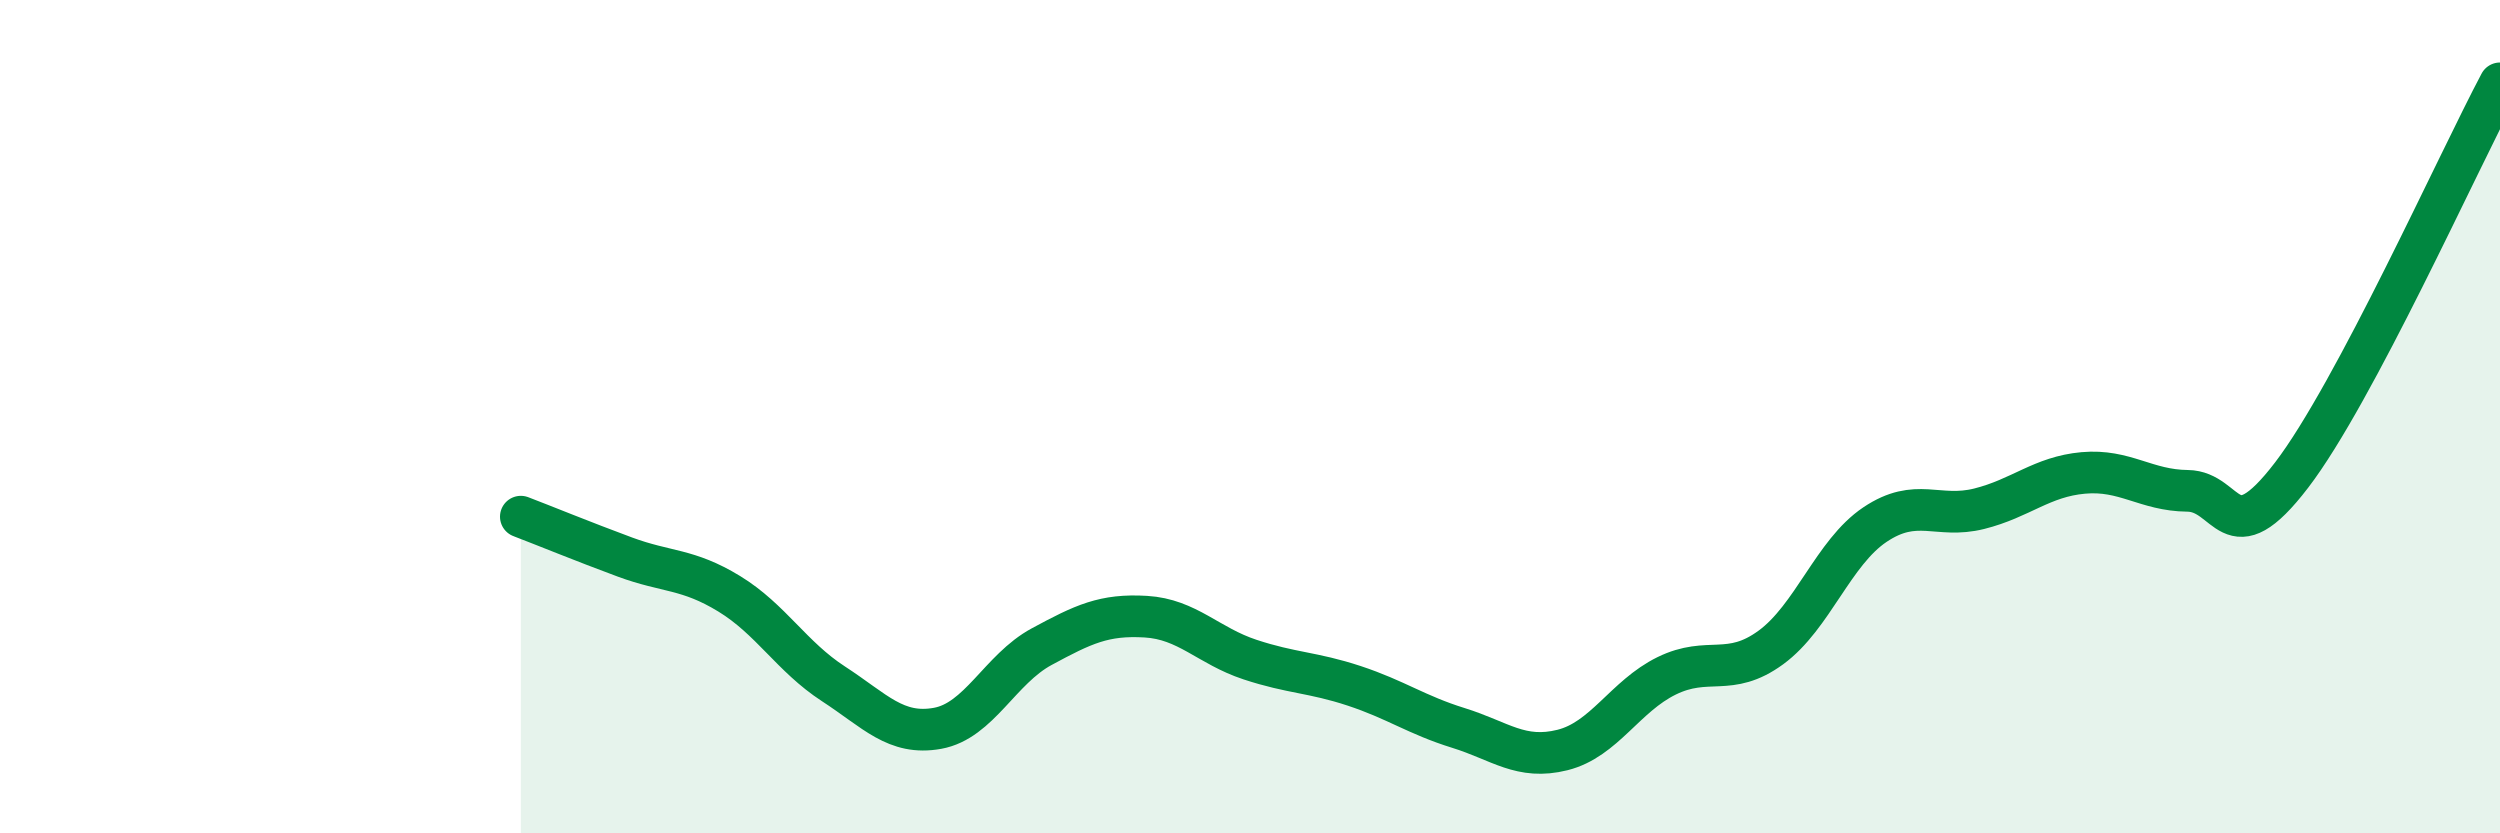
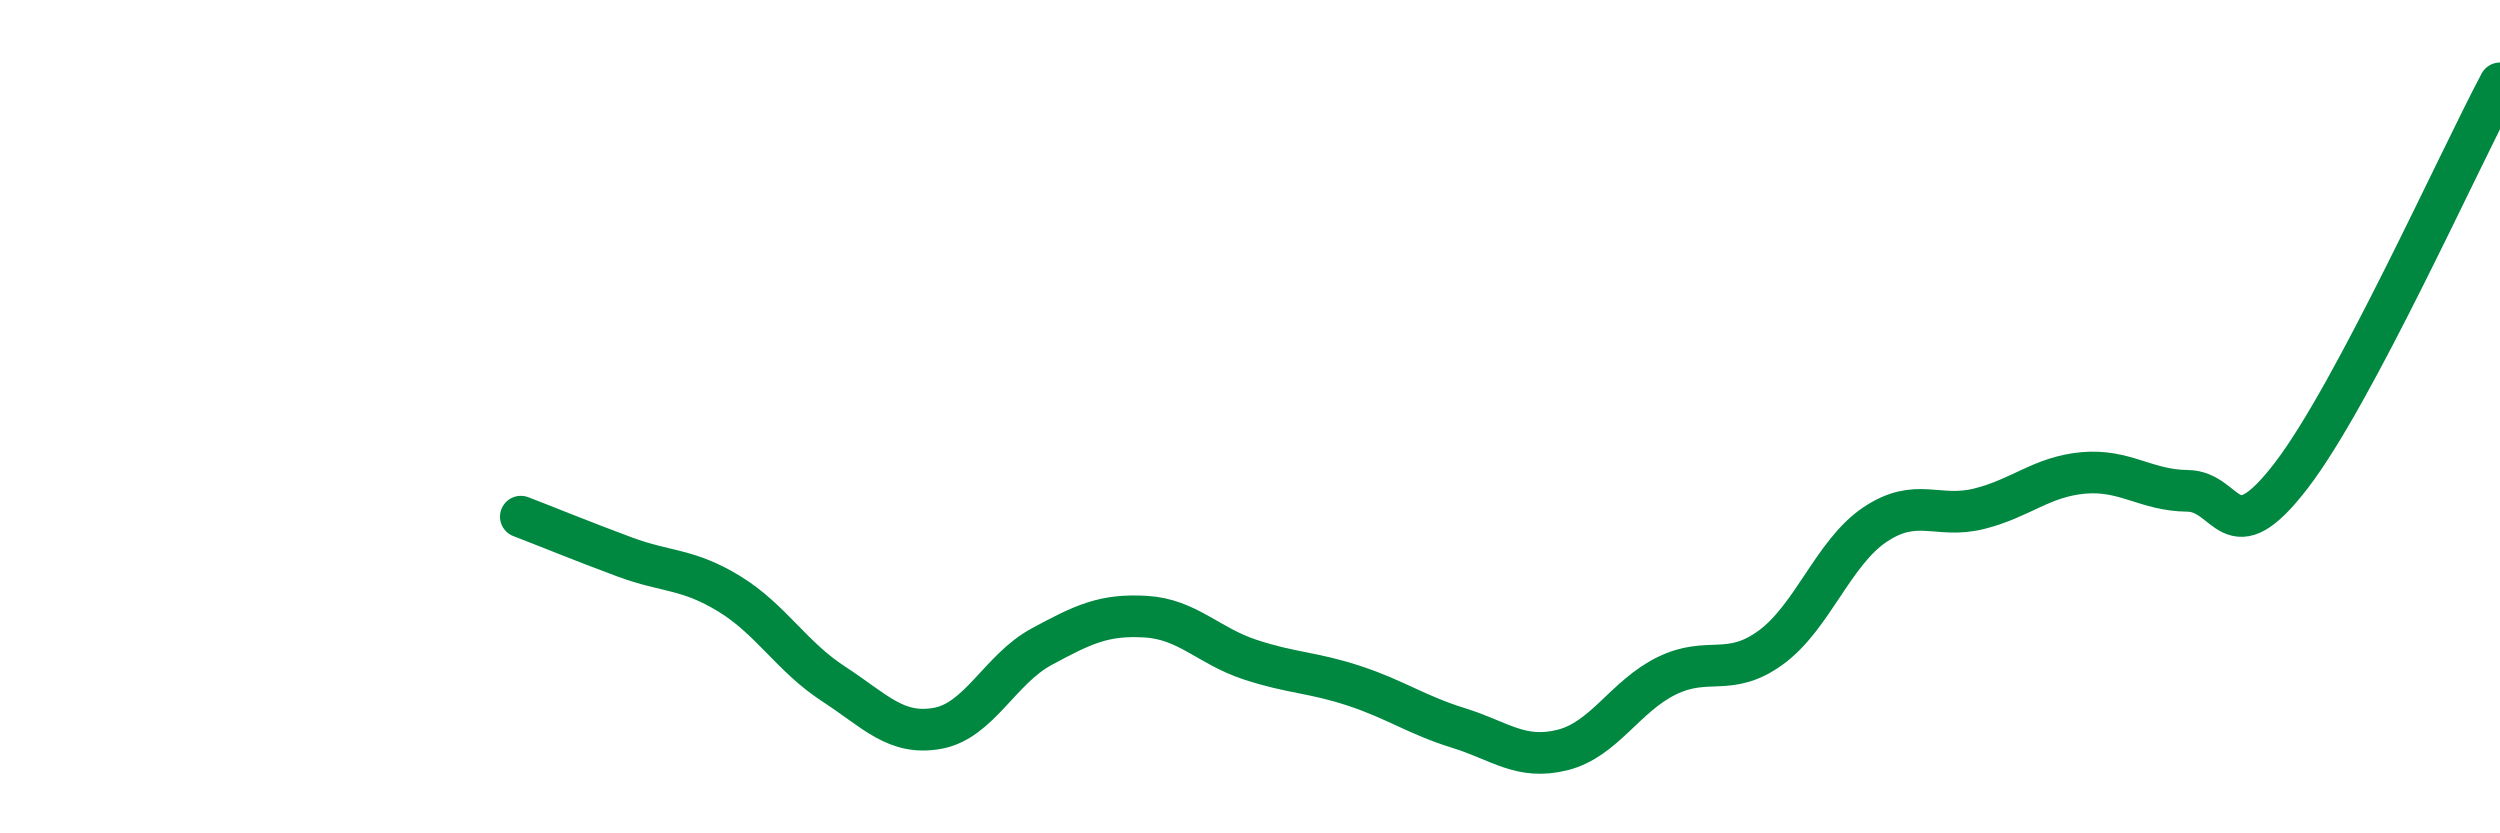
<svg xmlns="http://www.w3.org/2000/svg" width="60" height="20" viewBox="0 0 60 20">
-   <path d="M 12.5,12.4 C 13,12.59 14,13 15,13.37 C 16,13.74 16.5,13.64 17.5,14.25 C 18.5,14.86 19,15.76 20,16.41 C 21,17.06 21.5,17.66 22.5,17.48 C 23.5,17.3 24,16.06 25,15.52 C 26,14.98 26.5,14.74 27.5,14.8 C 28.5,14.86 29,15.5 30,15.83 C 31,16.16 31.5,16.13 32.5,16.46 C 33.5,16.79 34,17.16 35,17.47 C 36,17.78 36.5,18.25 37.5,18 C 38.5,17.75 39,16.71 40,16.22 C 41,15.73 41.5,16.27 42.5,15.54 C 43.5,14.81 44,13.26 45,12.59 C 46,11.92 46.5,12.46 47.5,12.21 C 48.5,11.96 49,11.44 50,11.35 C 51,11.26 51.5,11.77 52.5,11.78 C 53.5,11.79 53.5,13.36 55,11.4 C 56.5,9.44 59,3.88 60,2L60 20L12.5 20Z" fill="#008740" opacity="0.1" stroke-linecap="round" stroke-linejoin="round" />
  <path d="M 12.5,12.4 C 13,12.59 14,13 15,13.37 C 16,13.74 16.5,13.64 17.5,14.25 C 18.5,14.86 19,15.76 20,16.41 C 21,17.06 21.5,17.66 22.5,17.48 C 23.5,17.3 24,16.06 25,15.52 C 26,14.98 26.5,14.74 27.5,14.8 C 28.5,14.86 29,15.5 30,15.83 C 31,16.16 31.5,16.13 32.5,16.46 C 33.5,16.79 34,17.16 35,17.47 C 36,17.78 36.5,18.25 37.5,18 C 38.5,17.75 39,16.71 40,16.22 C 41,15.73 41.5,16.27 42.5,15.54 C 43.5,14.81 44,13.26 45,12.59 C 46,11.92 46.5,12.46 47.5,12.21 C 48.5,11.96 49,11.44 50,11.35 C 51,11.26 51.5,11.77 52.5,11.78 C 53.5,11.79 53.5,13.36 55,11.4 C 56.5,9.44 59,3.88 60,2" stroke="#008740" stroke-width="1" fill="none" stroke-linecap="round" stroke-linejoin="round" />
</svg>